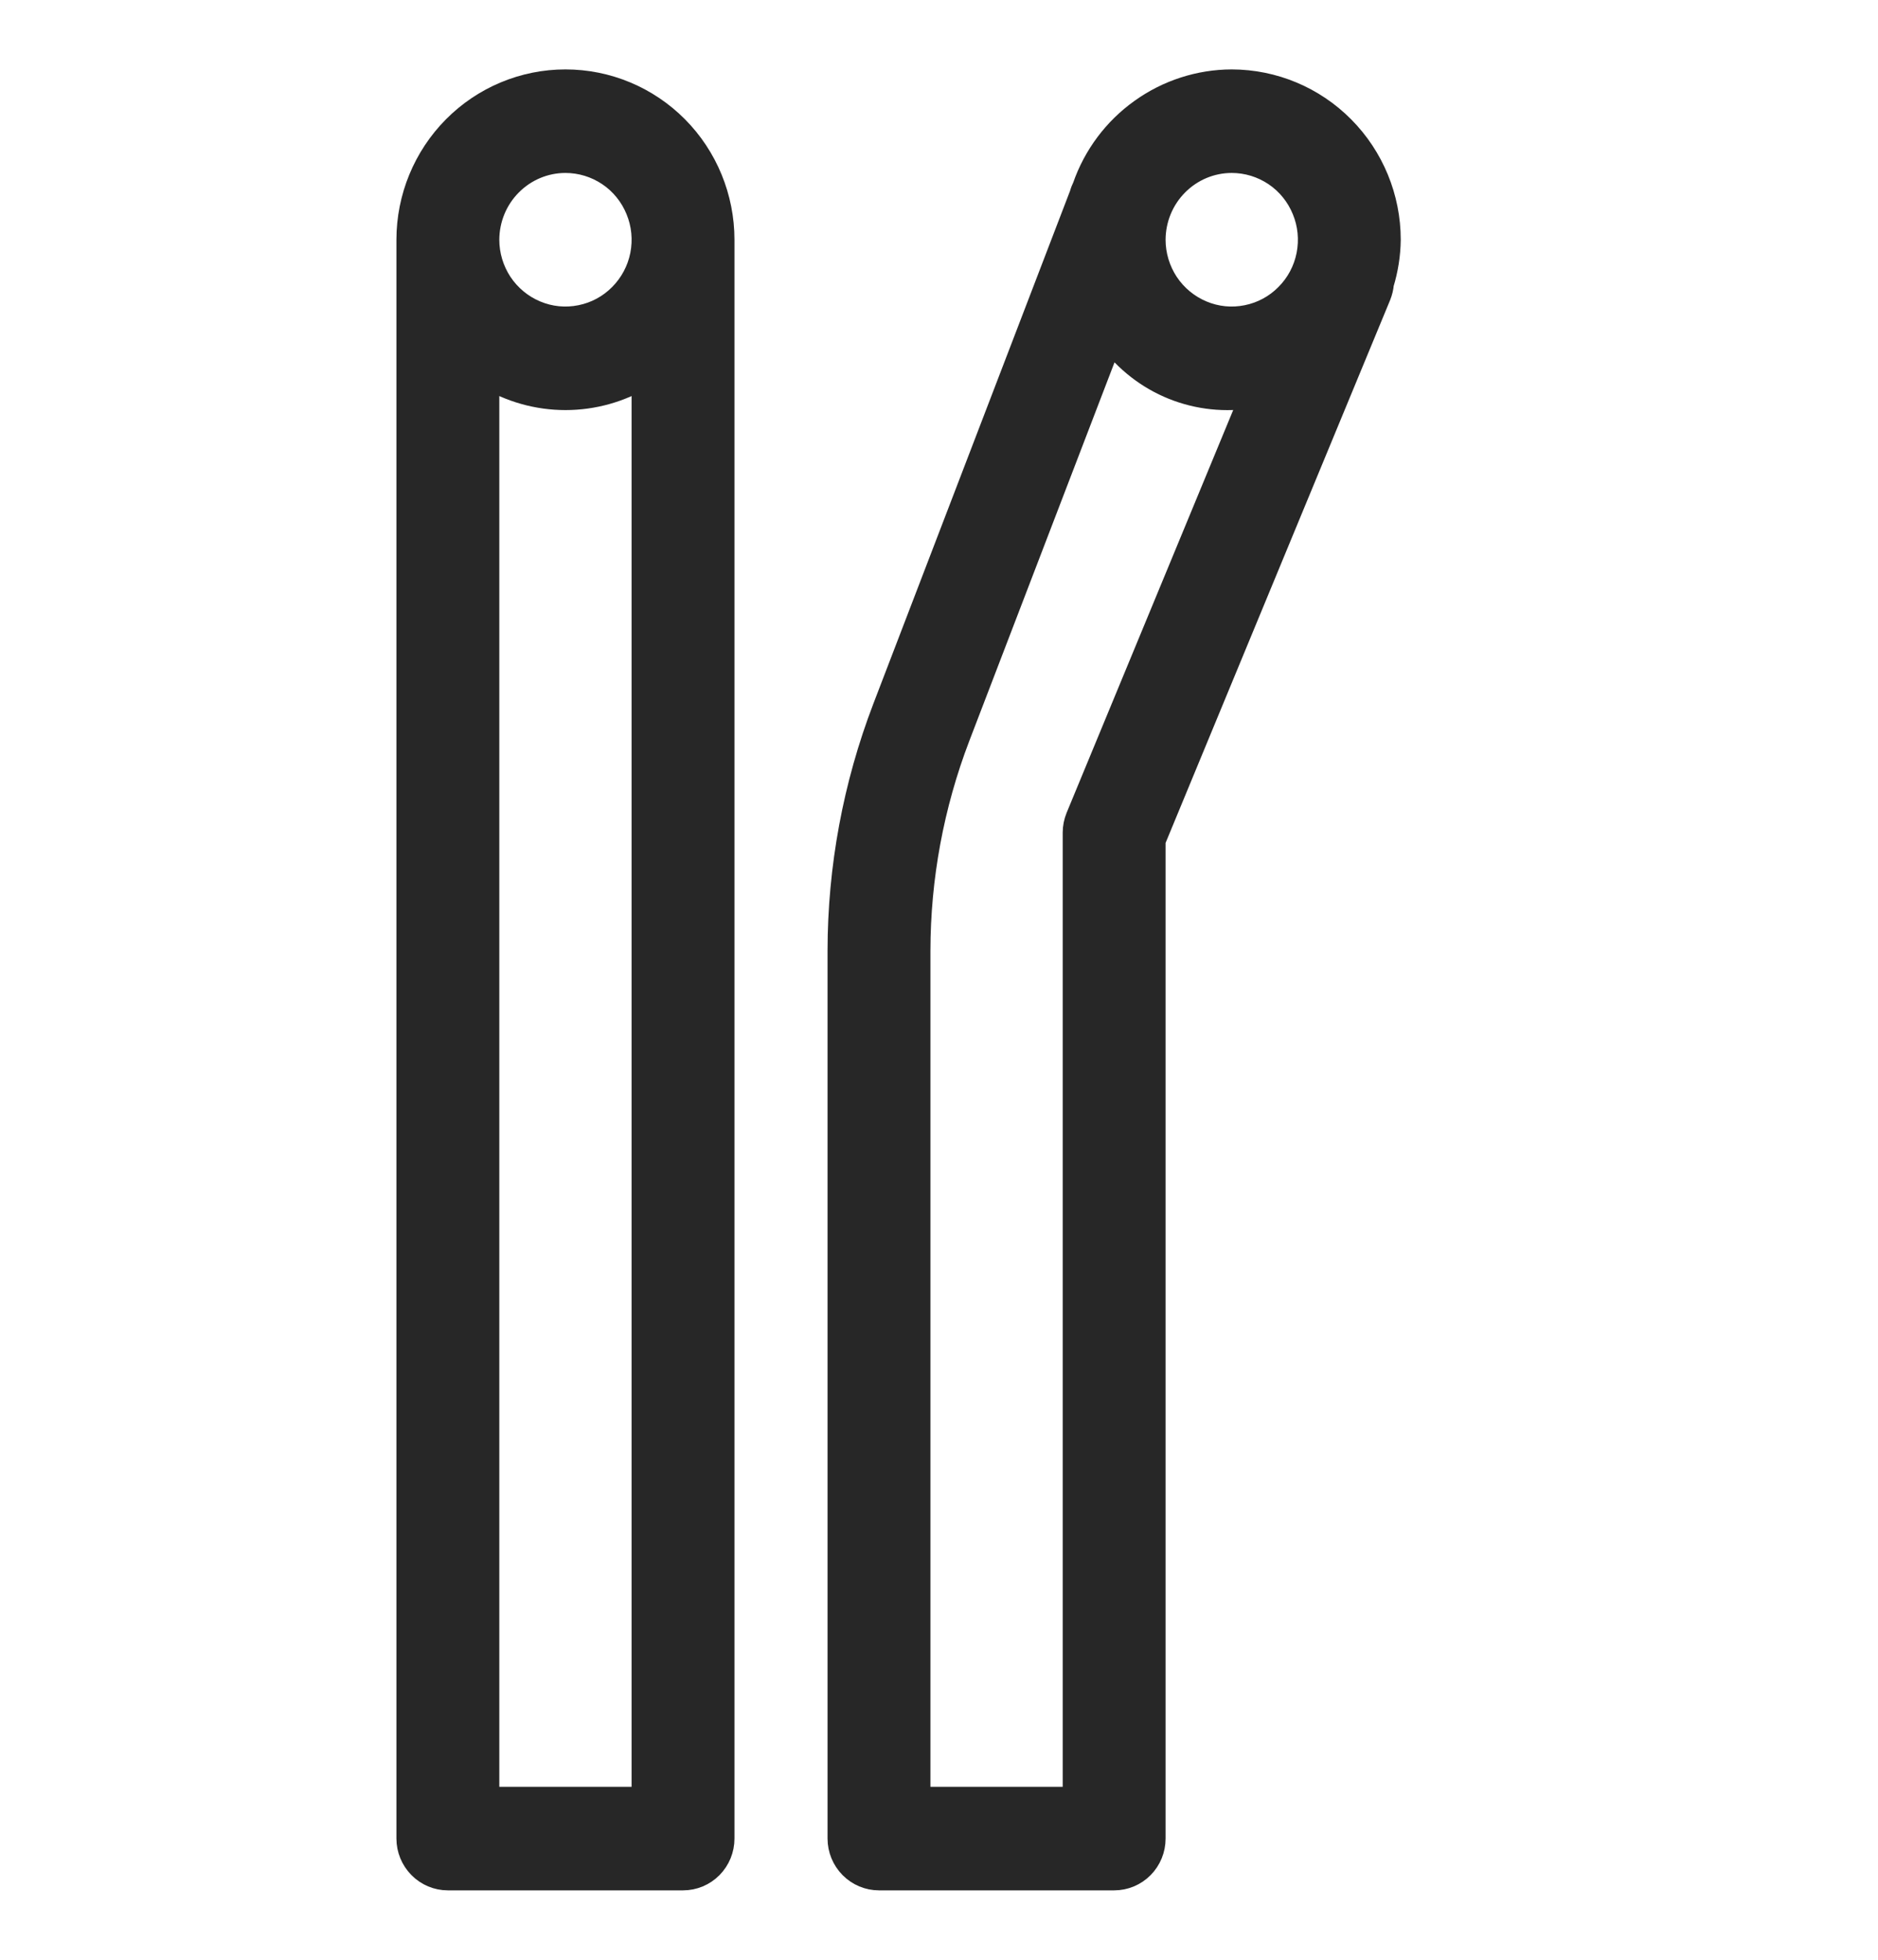
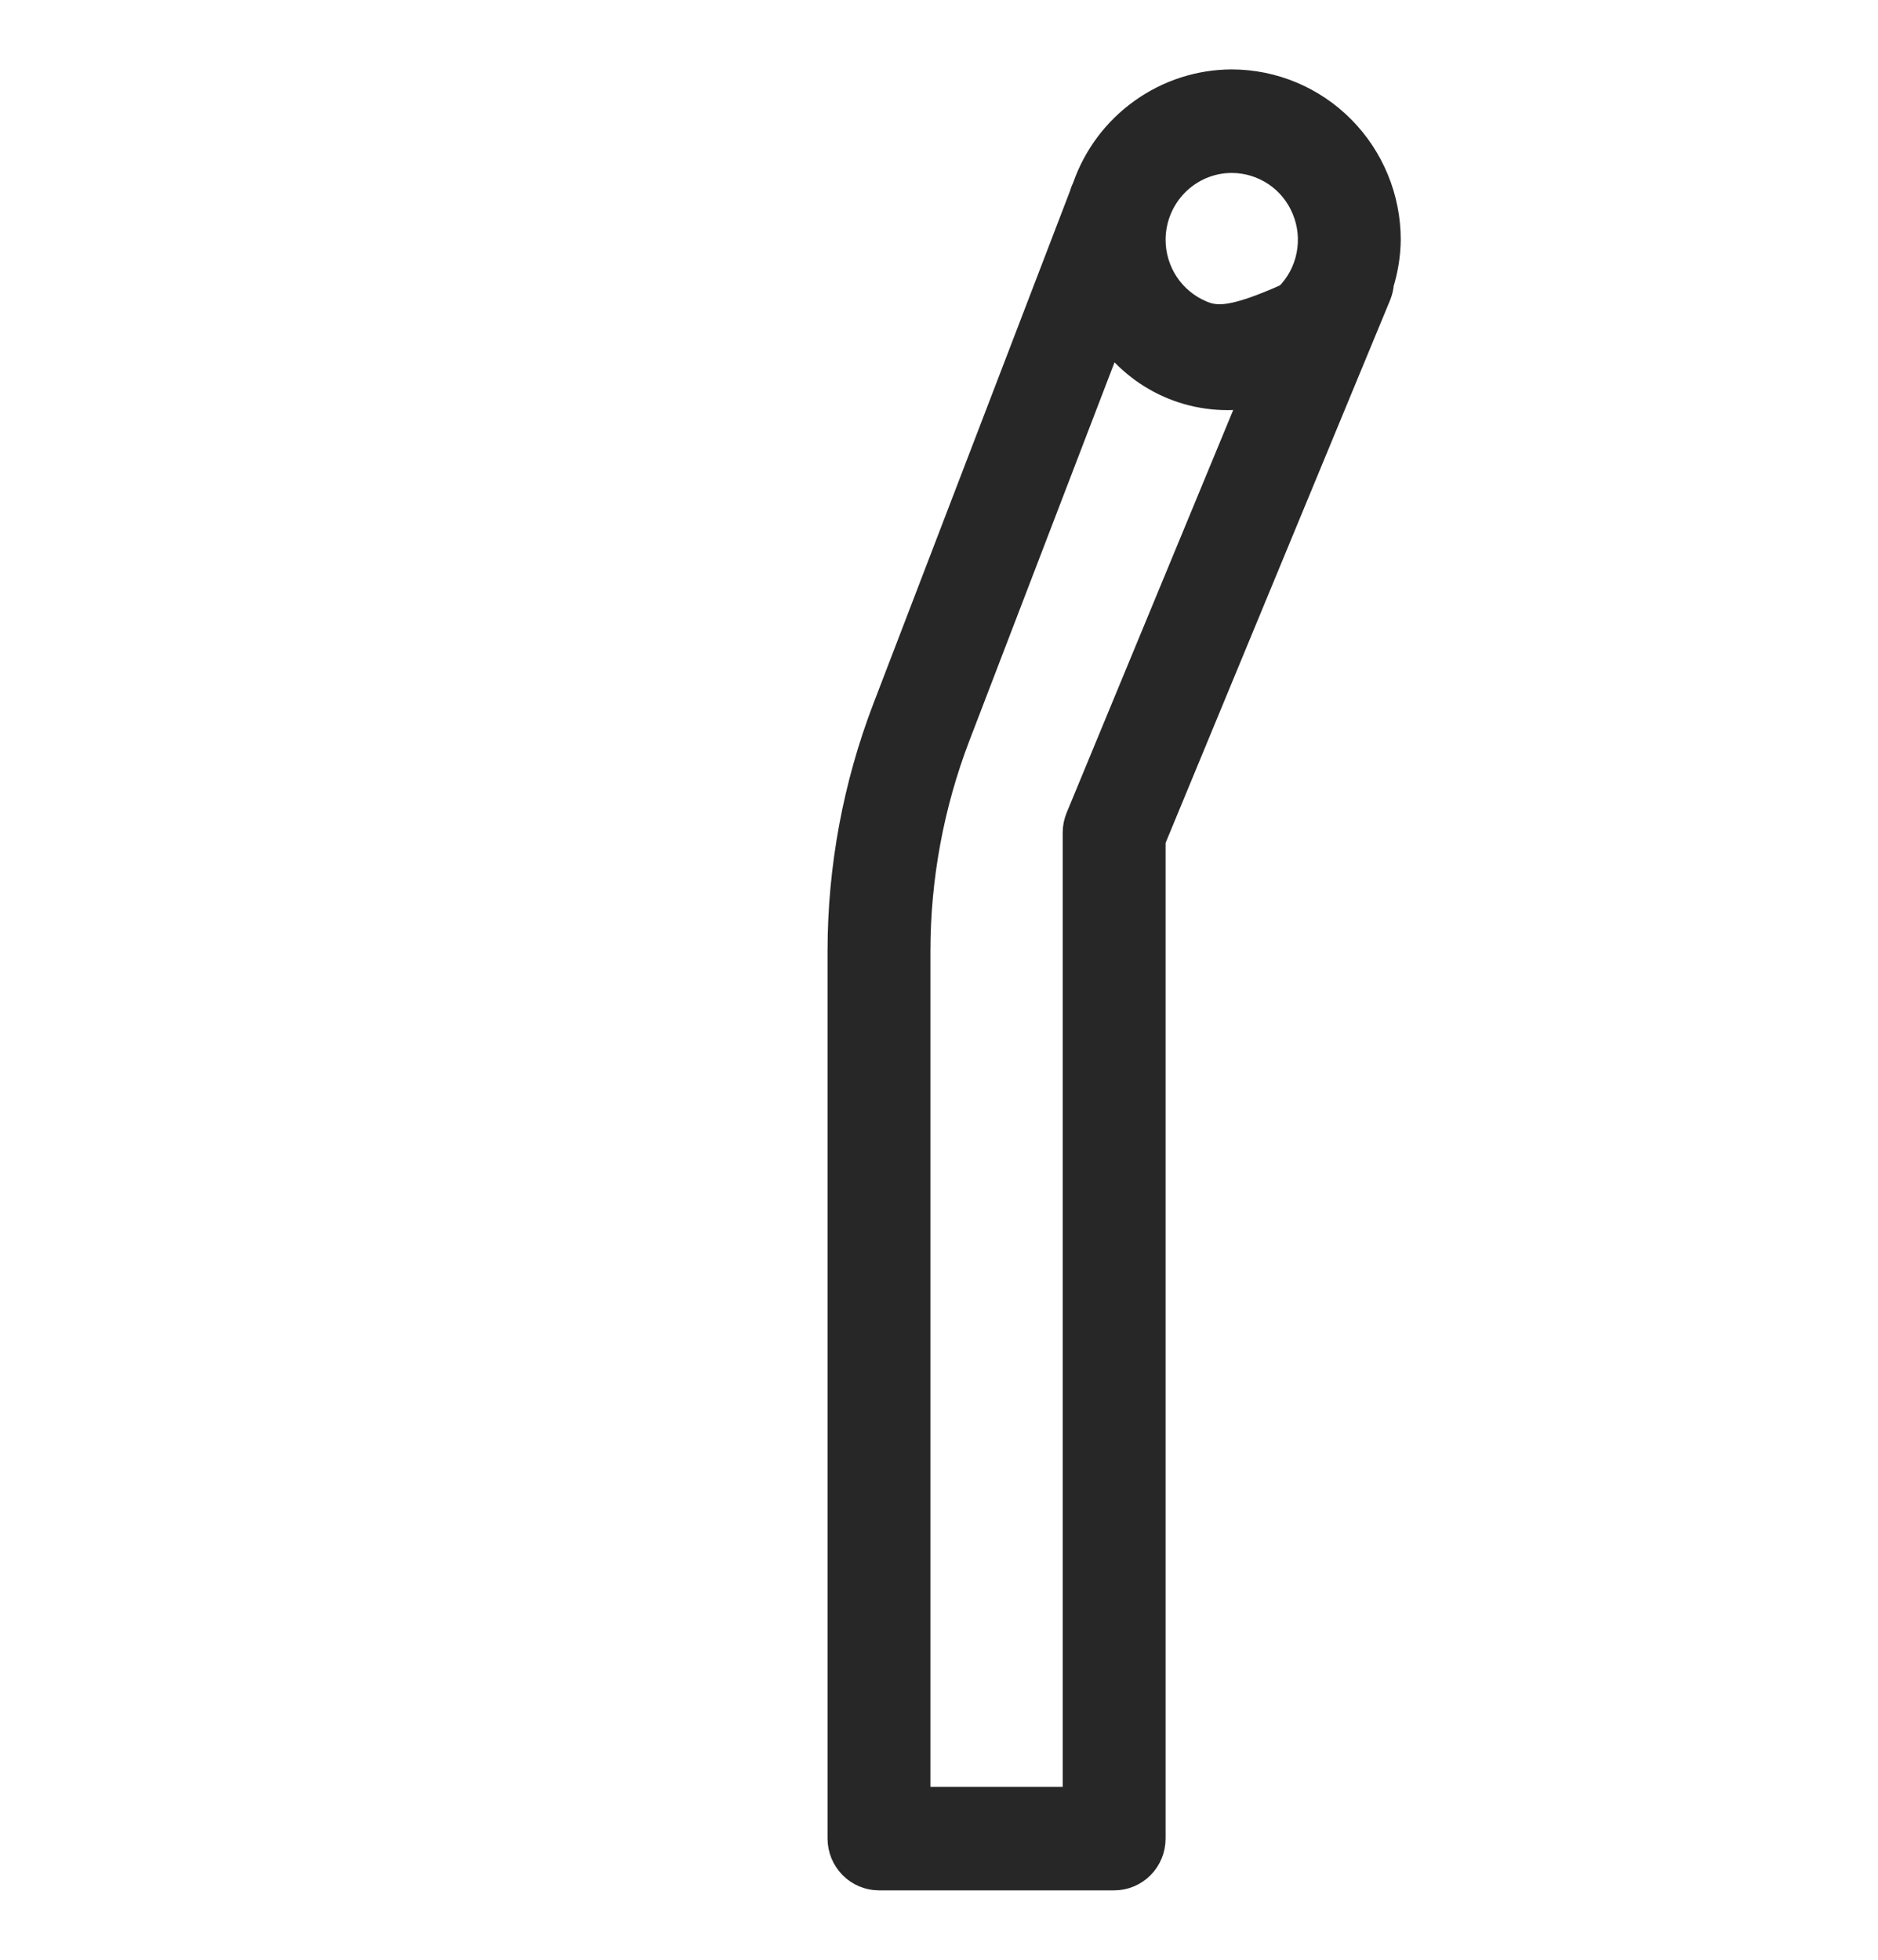
<svg xmlns="http://www.w3.org/2000/svg" width="23" height="24" viewBox="0 0 23 24" fill="none">
-   <path d="M8.365 23C8.493 23 8.615 22.949 8.705 22.858C8.795 22.767 8.845 22.644 8.845 22.516V2.936C8.845 2.423 8.643 1.93 8.283 1.567C7.923 1.204 7.435 1 6.925 1C6.416 1 5.928 1.204 5.568 1.567C5.208 1.93 5.005 2.423 5.005 2.936V22.516C5.005 22.644 5.056 22.767 5.146 22.858C5.236 22.949 5.358 23 5.485 23H8.365ZM5.965 22.032V4.603C6.255 4.779 6.587 4.872 6.925 4.872C7.264 4.872 7.596 4.779 7.885 4.603V22.032H5.965ZM6.925 1.968C7.115 1.968 7.301 2.025 7.459 2.131C7.617 2.237 7.74 2.389 7.812 2.566C7.885 2.742 7.904 2.937 7.867 3.125C7.83 3.313 7.738 3.485 7.604 3.62C7.47 3.756 7.299 3.848 7.113 3.885C6.926 3.923 6.733 3.904 6.558 3.83C6.383 3.757 6.233 3.633 6.127 3.474C6.022 3.315 5.965 3.127 5.965 2.936C5.966 2.679 6.067 2.433 6.247 2.252C6.427 2.07 6.671 1.968 6.925 1.968Z" fill="#272727" stroke="#272727" stroke-width="0.3" />
-   <path d="M15.085 1C14.69 1.001 14.304 1.126 13.982 1.357C13.659 1.587 13.415 1.913 13.284 2.289C13.269 2.32 13.256 2.352 13.247 2.386L10.836 8.672C10.473 9.62 10.286 10.627 10.285 11.643V22.516C10.285 22.644 10.336 22.767 10.426 22.858C10.516 22.949 10.638 23 10.765 23H13.645C13.773 23 13.895 22.949 13.985 22.858C14.075 22.767 14.125 22.644 14.125 22.516V10.293L16.887 3.616C16.905 3.57 16.917 3.522 16.921 3.473C16.974 3.299 17.003 3.118 17.005 2.936C17.005 2.423 16.802 1.931 16.442 1.568C16.082 1.205 15.595 1.001 15.085 1ZM15.085 1.968C15.275 1.968 15.461 2.025 15.619 2.131C15.777 2.237 15.9 2.389 15.972 2.566C16.045 2.742 16.064 2.937 16.027 3.125C15.99 3.313 15.899 3.485 15.764 3.62C15.63 3.756 15.459 3.848 15.273 3.885C15.086 3.923 14.893 3.904 14.718 3.83C14.543 3.757 14.393 3.633 14.287 3.474C14.182 3.315 14.125 3.127 14.125 2.936C14.126 2.679 14.227 2.433 14.407 2.252C14.587 2.07 14.831 1.968 15.085 1.968ZM13.202 10.01C13.178 10.069 13.165 10.132 13.165 10.196V22.032H11.245V11.643C11.246 10.746 11.411 9.857 11.731 9.02L13.6 4.148C13.798 4.415 14.065 4.622 14.371 4.745C14.678 4.868 15.013 4.903 15.338 4.846L13.202 10.01Z" fill="#272727" stroke="#272727" stroke-width="0.3" />
+   <path d="M15.085 1C14.69 1.001 14.304 1.126 13.982 1.357C13.659 1.587 13.415 1.913 13.284 2.289C13.269 2.32 13.256 2.352 13.247 2.386L10.836 8.672C10.473 9.62 10.286 10.627 10.285 11.643V22.516C10.285 22.644 10.336 22.767 10.426 22.858C10.516 22.949 10.638 23 10.765 23H13.645C13.773 23 13.895 22.949 13.985 22.858C14.075 22.767 14.125 22.644 14.125 22.516V10.293L16.887 3.616C16.905 3.57 16.917 3.522 16.921 3.473C16.974 3.299 17.003 3.118 17.005 2.936C17.005 2.423 16.802 1.931 16.442 1.568C16.082 1.205 15.595 1.001 15.085 1ZM15.085 1.968C15.275 1.968 15.461 2.025 15.619 2.131C15.777 2.237 15.9 2.389 15.972 2.566C16.045 2.742 16.064 2.937 16.027 3.125C15.99 3.313 15.899 3.485 15.764 3.62C15.086 3.923 14.893 3.904 14.718 3.83C14.543 3.757 14.393 3.633 14.287 3.474C14.182 3.315 14.125 3.127 14.125 2.936C14.126 2.679 14.227 2.433 14.407 2.252C14.587 2.07 14.831 1.968 15.085 1.968ZM13.202 10.01C13.178 10.069 13.165 10.132 13.165 10.196V22.032H11.245V11.643C11.246 10.746 11.411 9.857 11.731 9.02L13.6 4.148C13.798 4.415 14.065 4.622 14.371 4.745C14.678 4.868 15.013 4.903 15.338 4.846L13.202 10.01Z" fill="#272727" stroke="#272727" stroke-width="0.3" />
</svg>